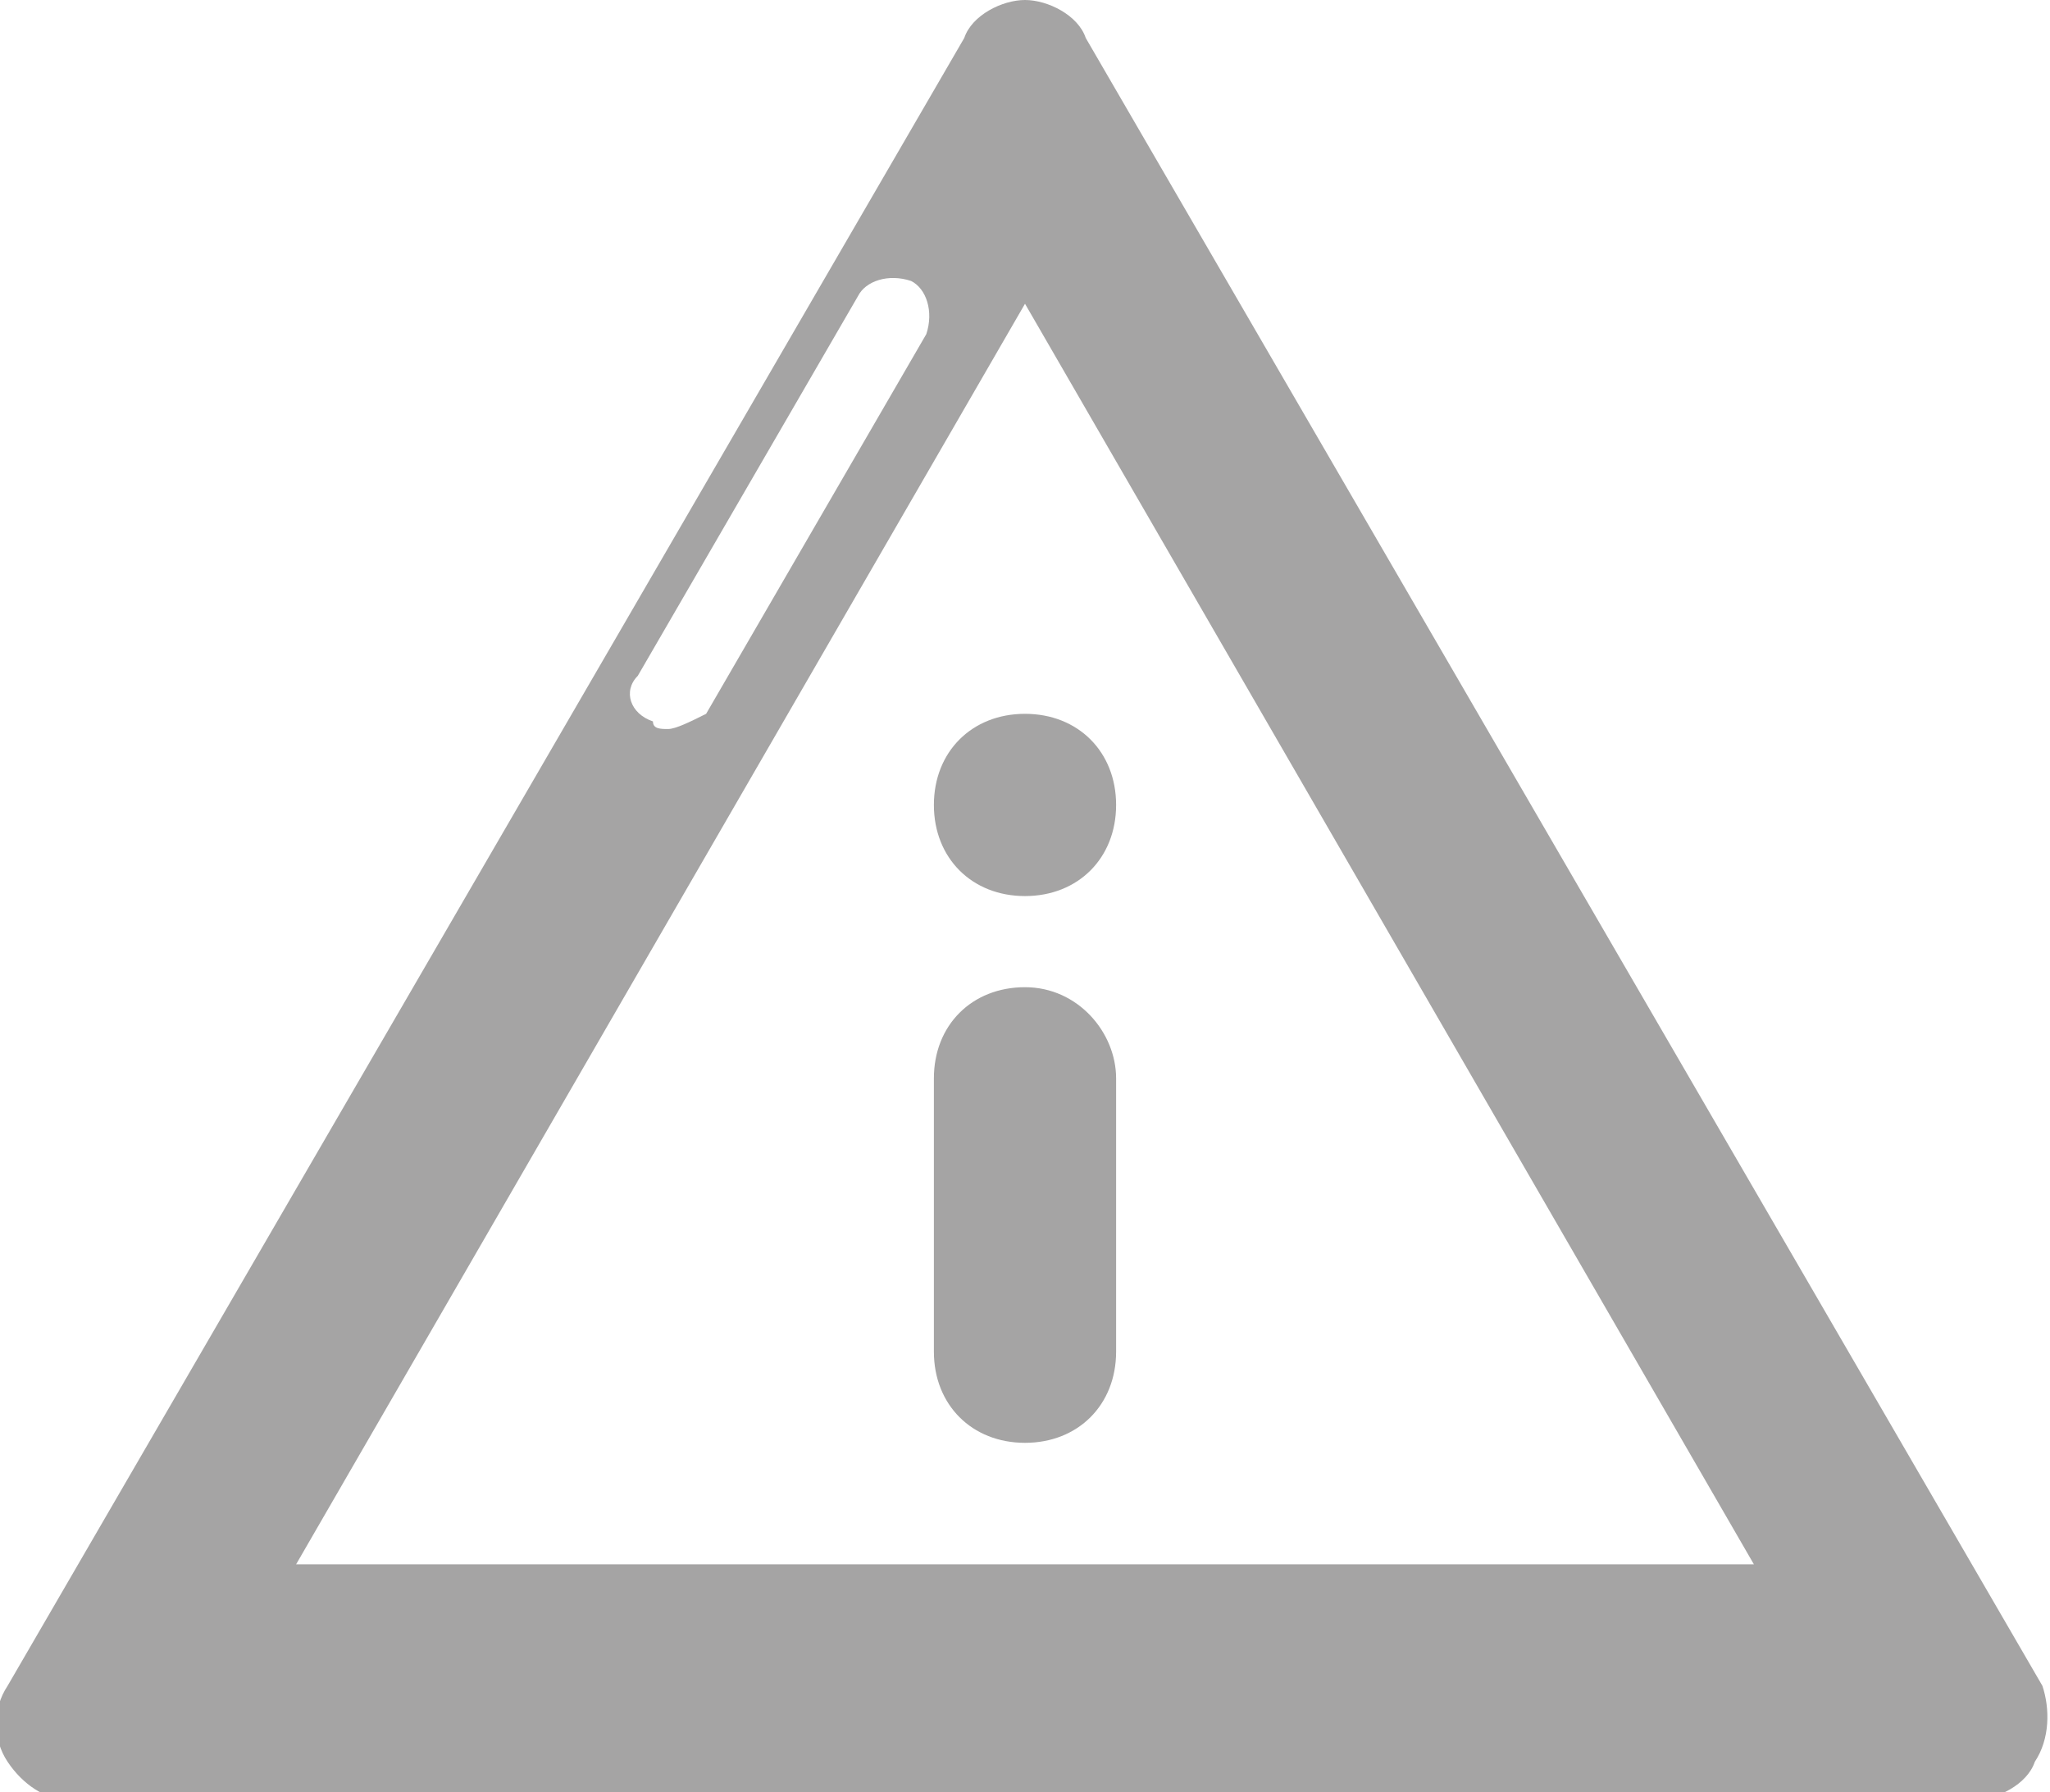
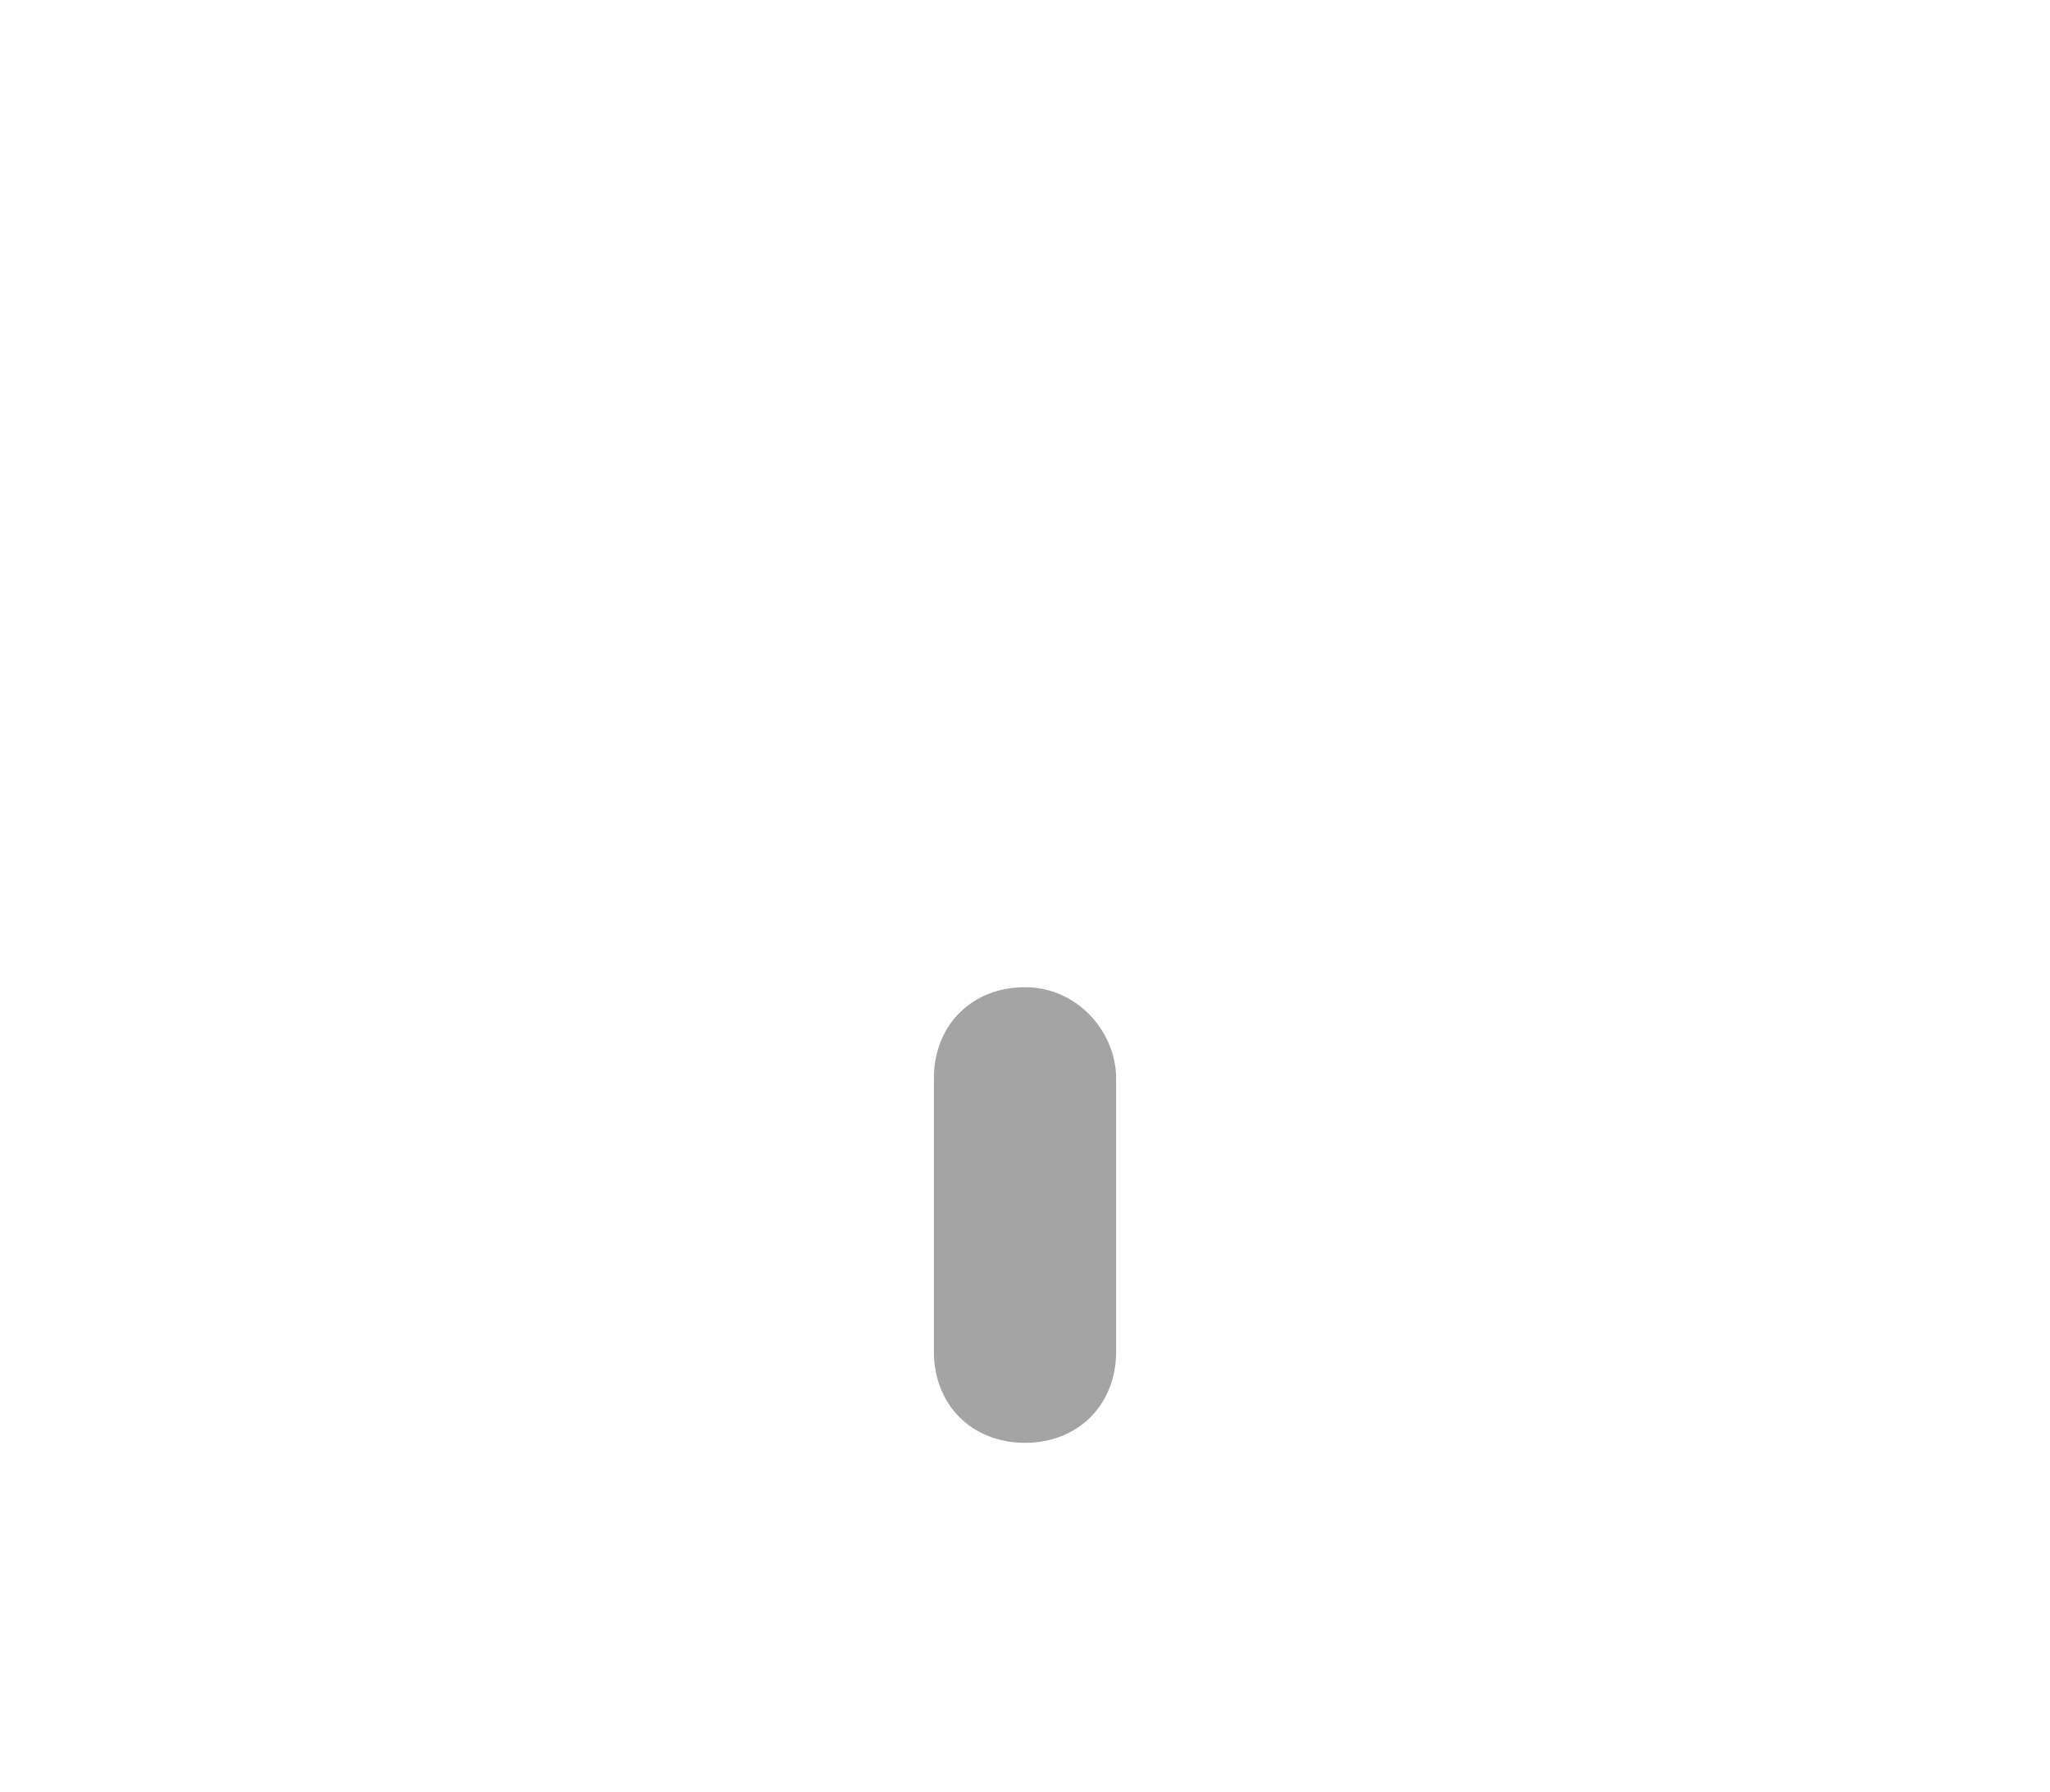
<svg xmlns="http://www.w3.org/2000/svg" version="1.1" id="Calque_1" x="0px" y="0px" viewBox="0 0 27 23.6" style="enable-background:new 0 0 27 23.6;" xml:space="preserve">
  <style type="text/css">
	.st0{fill:#A5A4A4;}
	.st1{fill:#FFFFFF;stroke:#5B90CC;stroke-miterlimit:10;}
	.st2{fill:none;stroke:#EA8B23;stroke-width:0.75;stroke-linecap:round;stroke-linejoin:round;stroke-miterlimit:10;}
	.st3{fill:#FFFFFF;}
	.st4{fill:#676868;}
	.st5{fill:#F7951E;}
</style>
  <g>
    <g>
      <g>
-         <path class="st0" d="M13.5,9.4c-0.7,0-1.2,0.5-1.2,1.2c0,0.7,0.5,1.2,1.2,1.2c0.7,0,1.2-0.5,1.2-1.2C14.7,9.9,14.2,9.4,13.5,9.4     L13.5,9.4z" />
        <path class="st0" d="M13.5,13c-0.7,0-1.2,0.5-1.2,1.2v3.6c0,0.7,0.5,1.2,1.2,1.2c0.7,0,1.2-0.5,1.2-1.2v-3.6     C14.7,13.6,14.2,13,13.5,13L13.5,13z" />
      </g>
-       <path class="st0" d="M26.9,22.2L14.3,0.5C14.2,0.2,13.8,0,13.5,0c-0.3,0-0.7,0.2-0.8,0.5L0.1,22.2c-0.2,0.3-0.2,0.7,0,1    c0.2,0.3,0.5,0.5,0.8,0.5H26c0.3,0,0.7-0.2,0.8-0.5C27,22.9,27,22.5,26.9,22.2z M8.4,8.9l2.9-5c0.1-0.2,0.4-0.3,0.7-0.2    c0.2,0.1,0.3,0.4,0.2,0.7l-2.9,5C9.1,9.5,8.9,9.6,8.8,9.6c-0.1,0-0.2,0-0.2-0.1C8.3,9.4,8.2,9.1,8.4,8.9z M3.9,20.6L13.5,4    l9.6,16.6H3.9z" />
    </g>
  </g>
</svg>